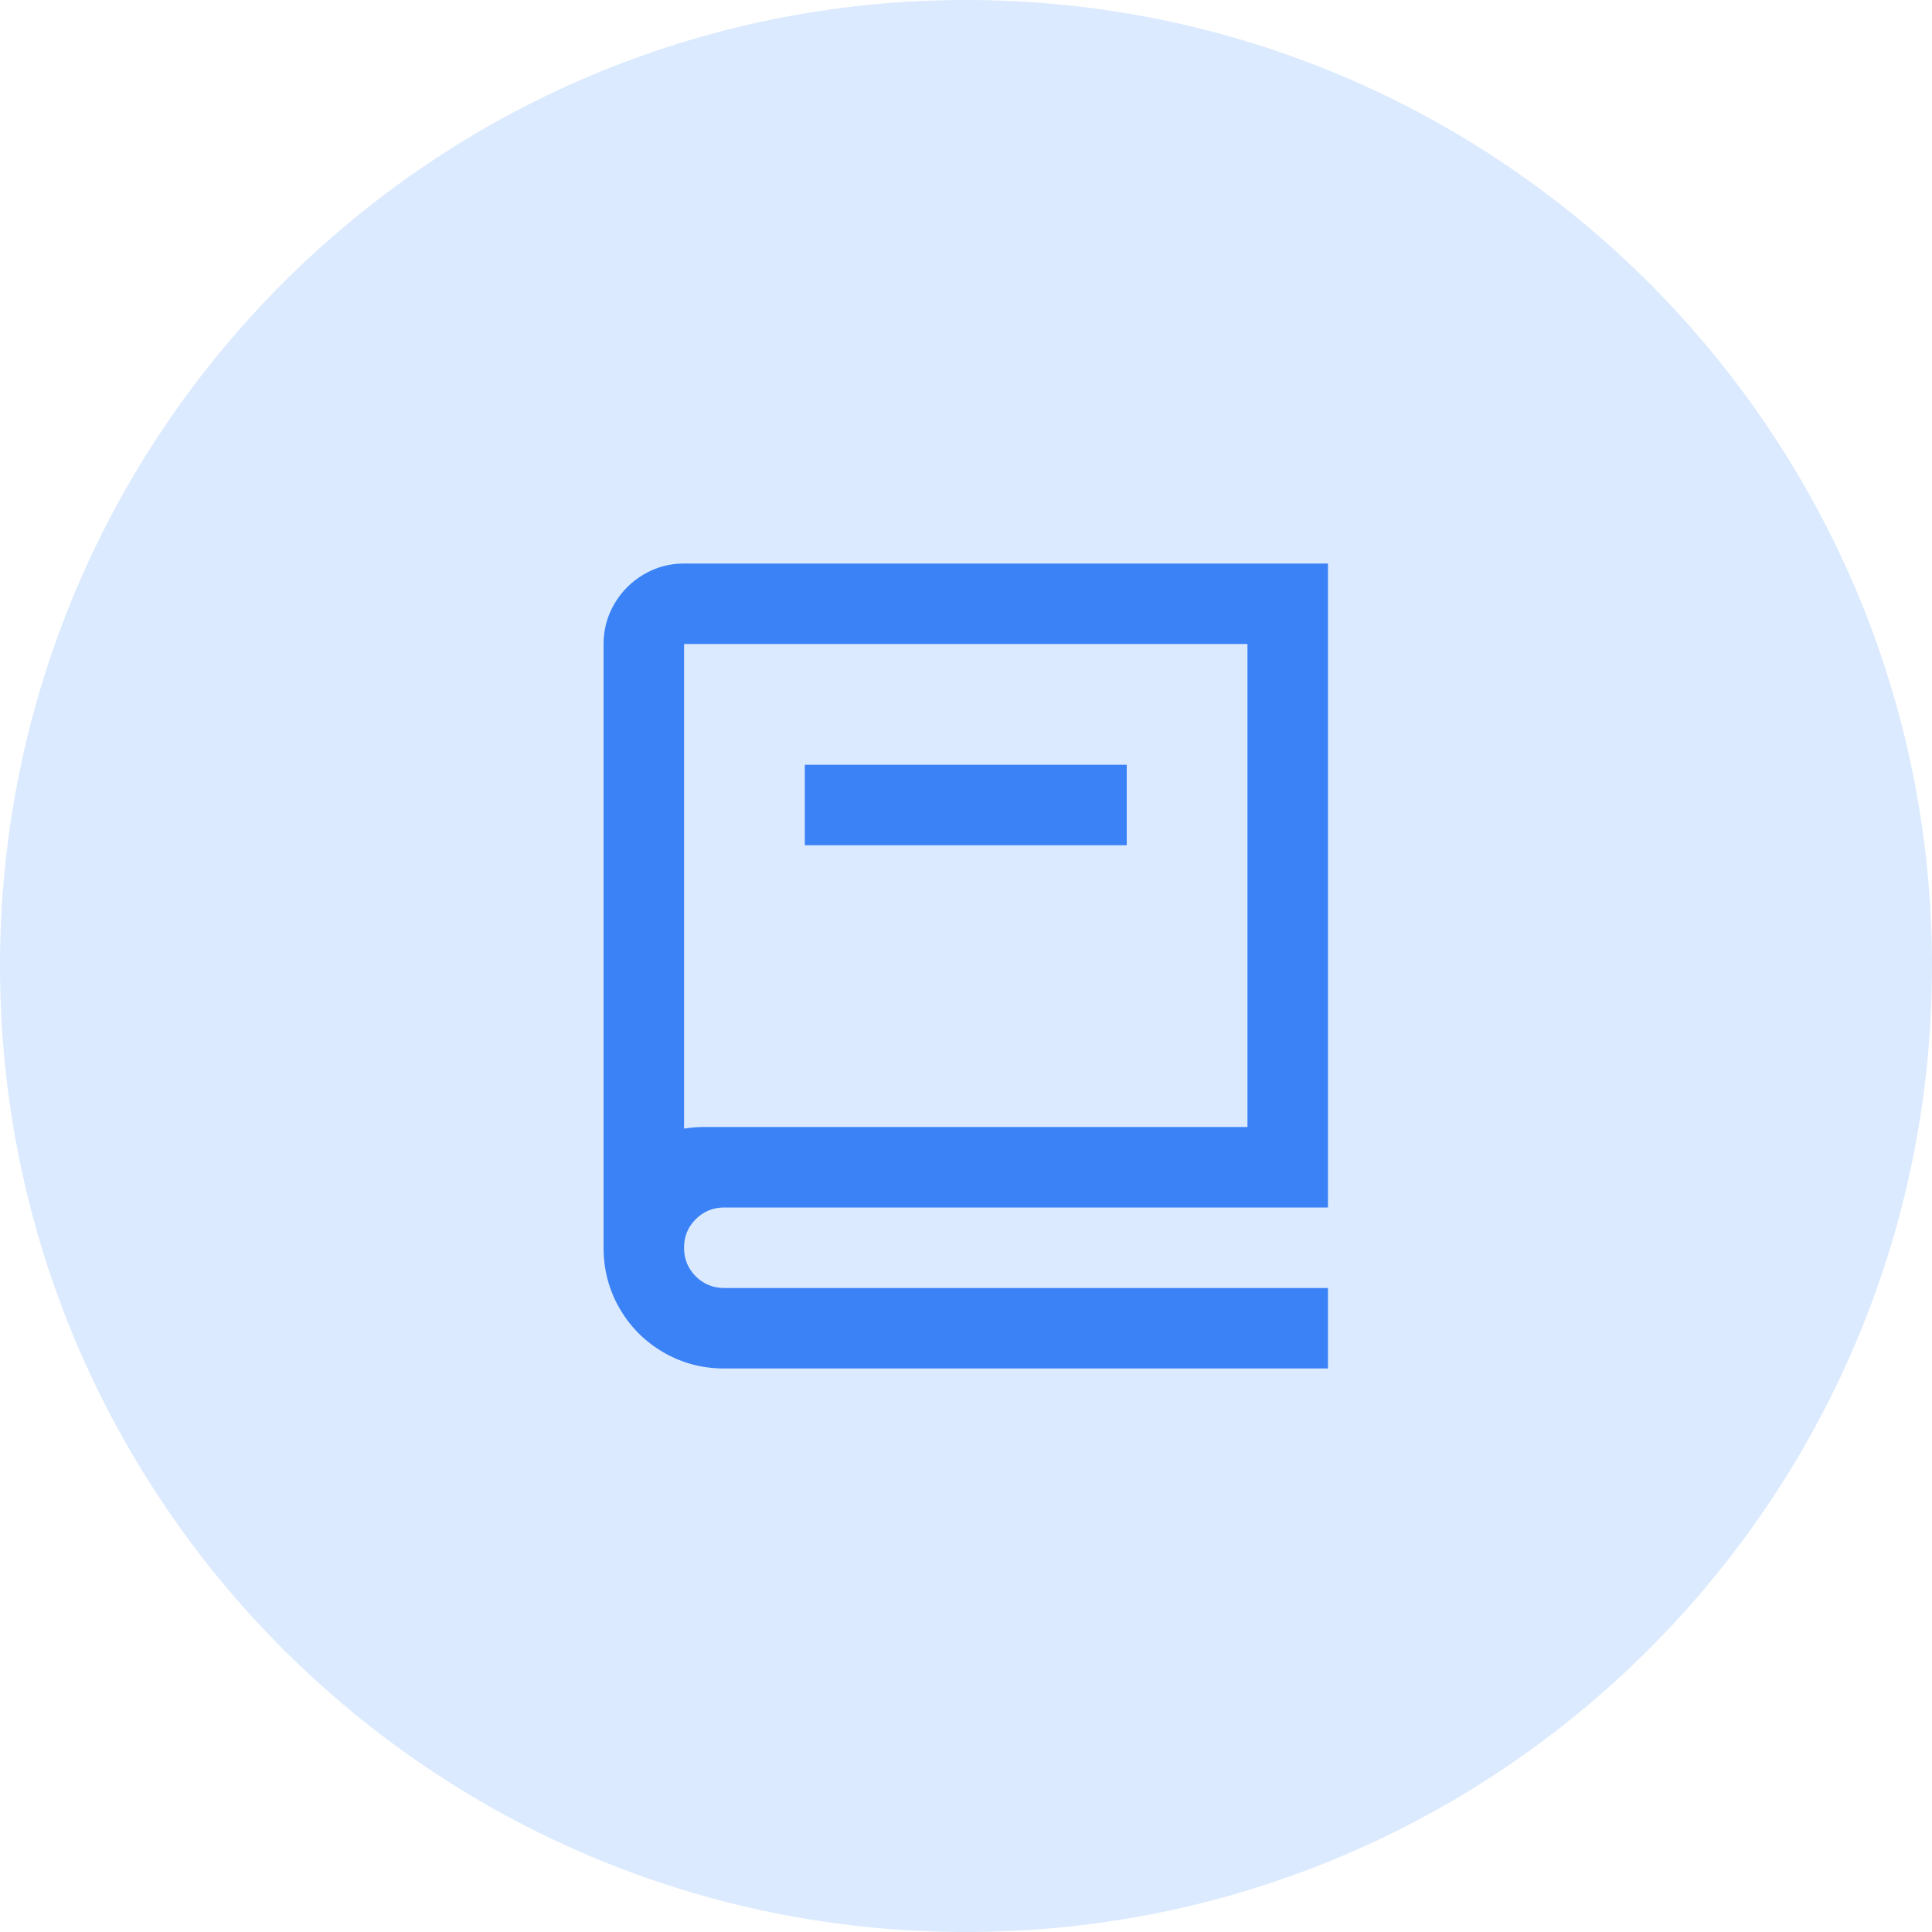
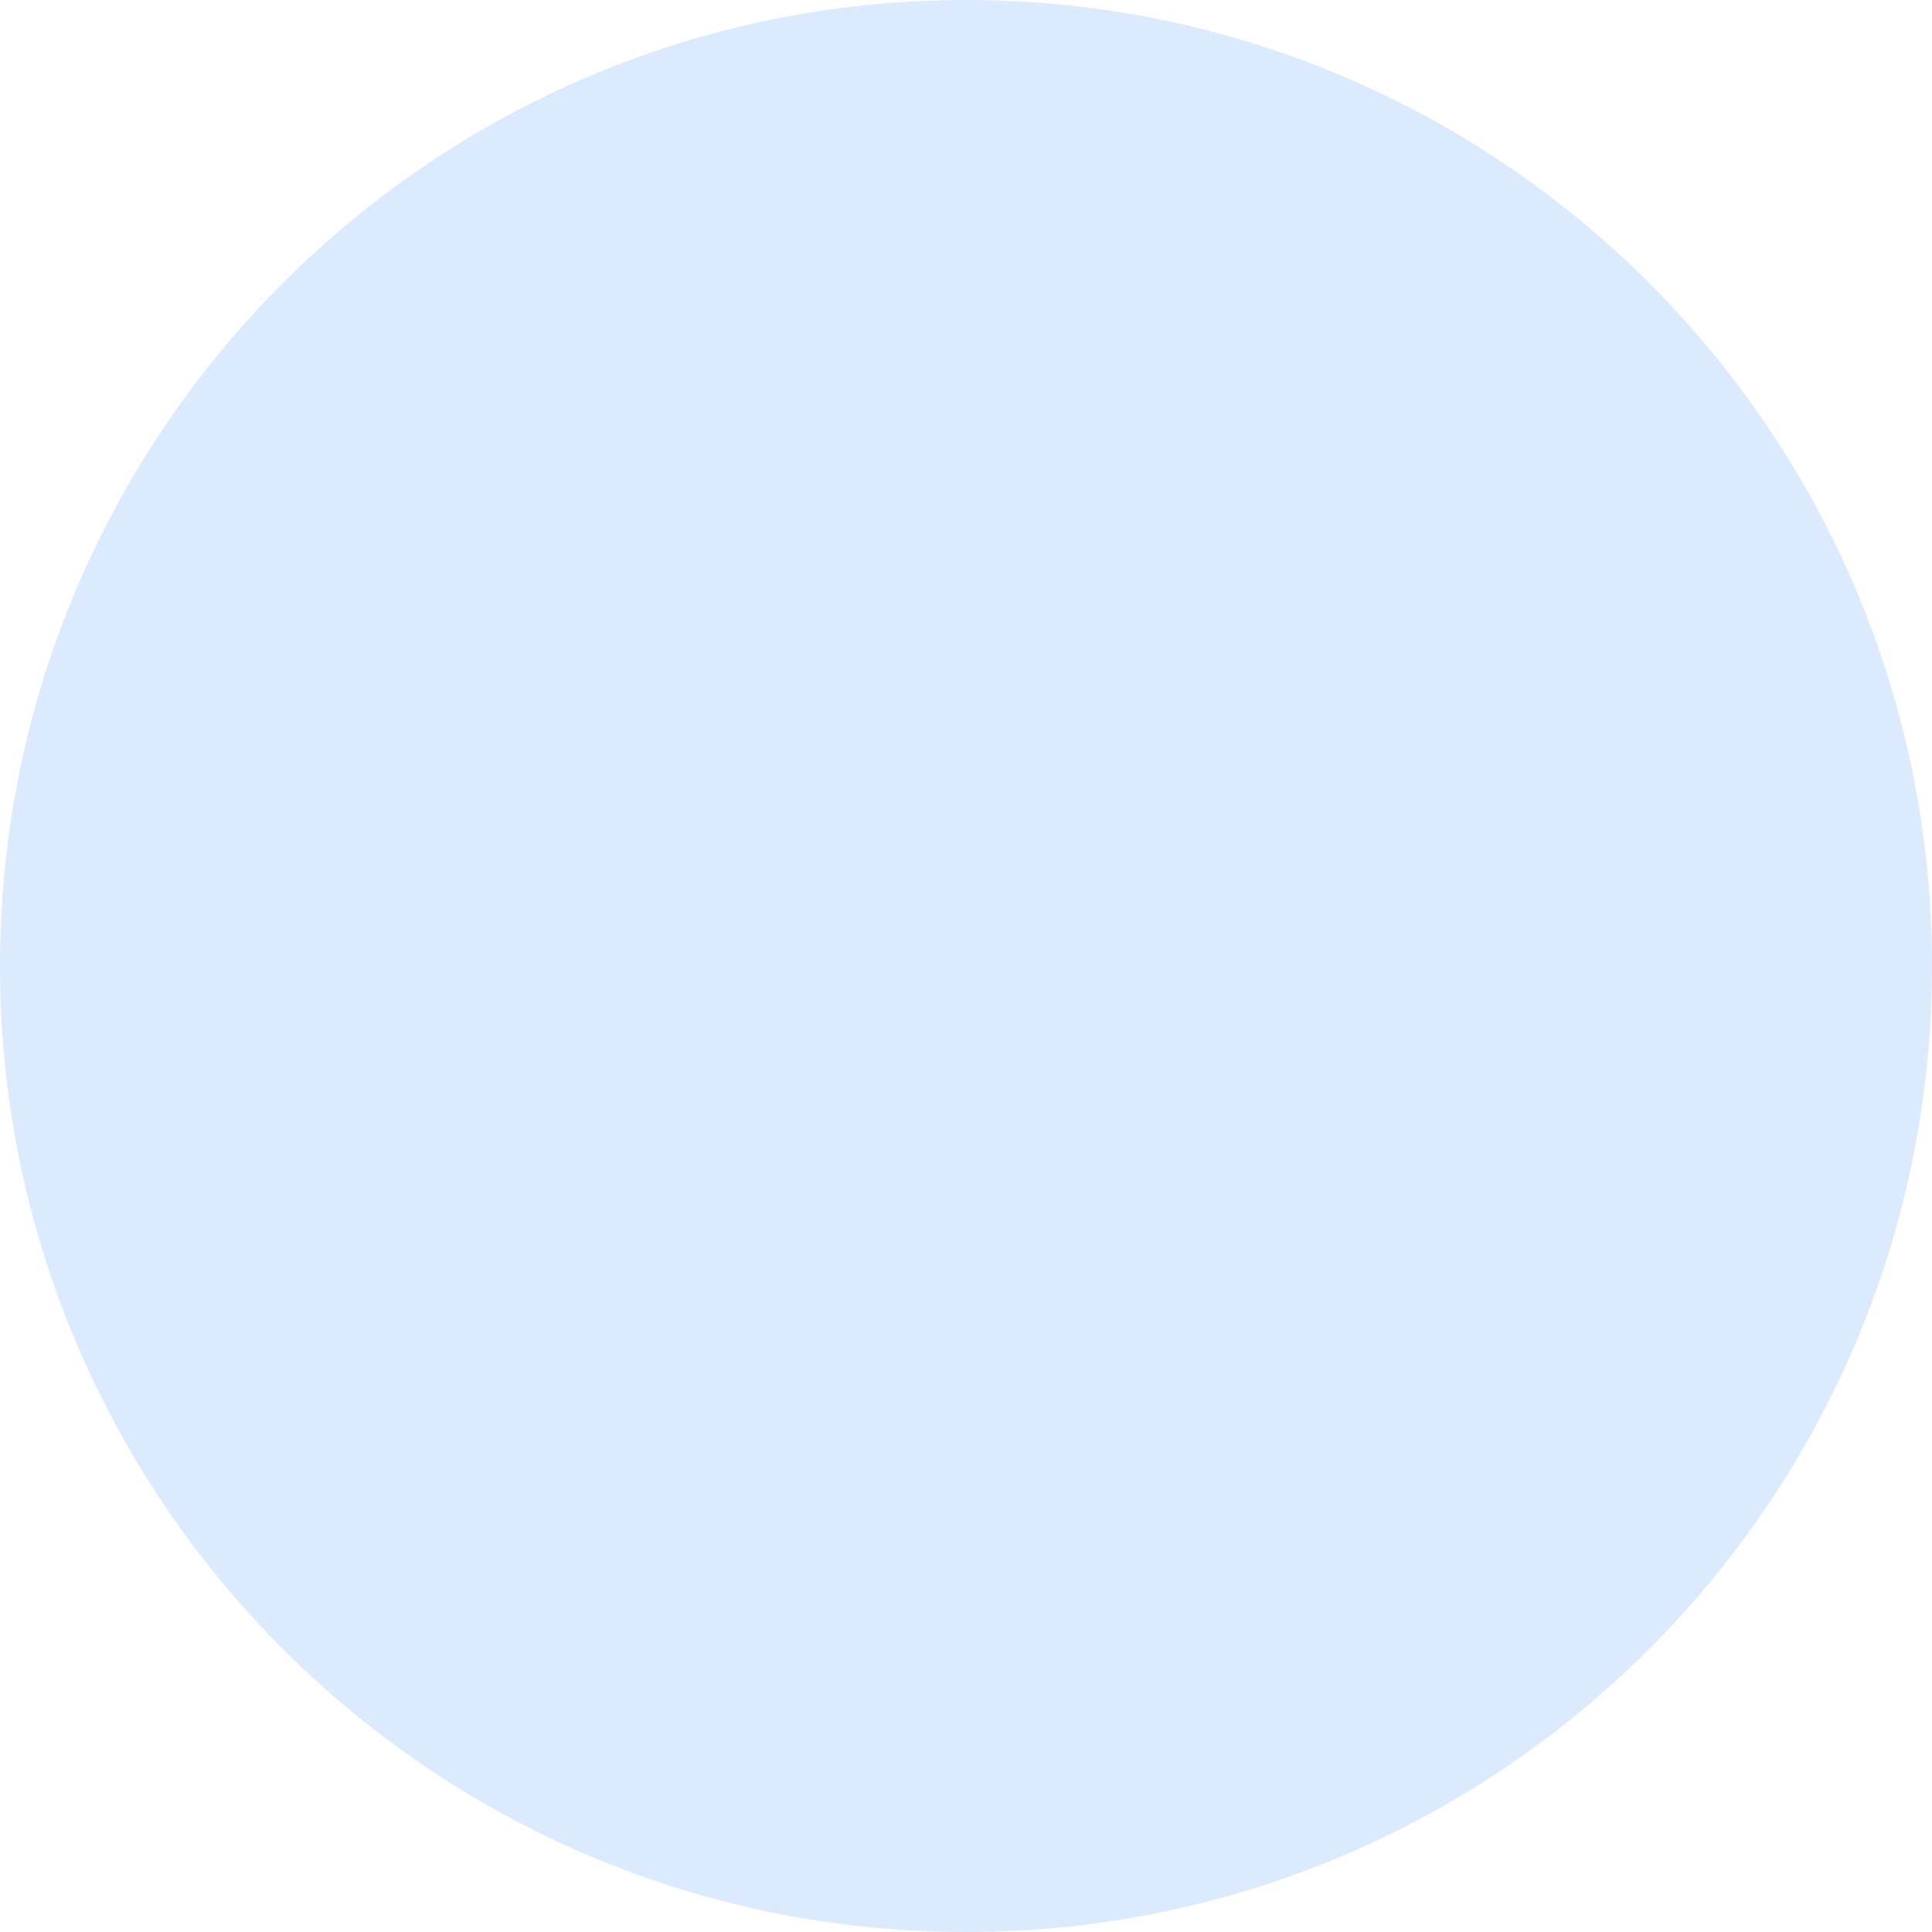
<svg xmlns="http://www.w3.org/2000/svg" fill="none" height="100%" overflow="visible" preserveAspectRatio="none" style="display: block;" viewBox="0 0 64 64" width="100%">
  <g id="DIV-107">
    <path d="M0 32C0 14.327 14.327 0 32 0V0C49.673 0 64 14.327 64 32V32C64 49.673 49.673 64 32 64V64C14.327 64 0 49.673 0 32V32Z" fill="#DBEAFE" />
    <g id="I-108">
      <g id="Icon-109">
        <g id="Group">
-           <path d="M43.99 40H23.993C23.62 40 23.305 40.129 23.047 40.387C22.789 40.644 22.66 40.96 22.66 41.333C22.66 41.707 22.789 42.022 23.047 42.28C23.305 42.538 23.62 42.667 23.993 42.667H43.99V45.333H23.993C23.265 45.333 22.594 45.156 21.98 44.8C21.367 44.444 20.883 43.96 20.527 43.347C20.172 42.733 19.994 42.062 19.994 41.333V21.333C19.994 20.853 20.114 20.409 20.354 20C20.594 19.591 20.918 19.267 21.327 19.027C21.736 18.787 22.18 18.667 22.66 18.667H43.99V40ZM22.66 37.387C22.874 37.351 23.096 37.333 23.327 37.333H41.324V21.333H22.66V37.387ZM37.325 28H26.66V25.333H37.325V28Z" fill="#3B82F6" id="Vector" />
-         </g>
+           </g>
      </g>
    </g>
  </g>
</svg>